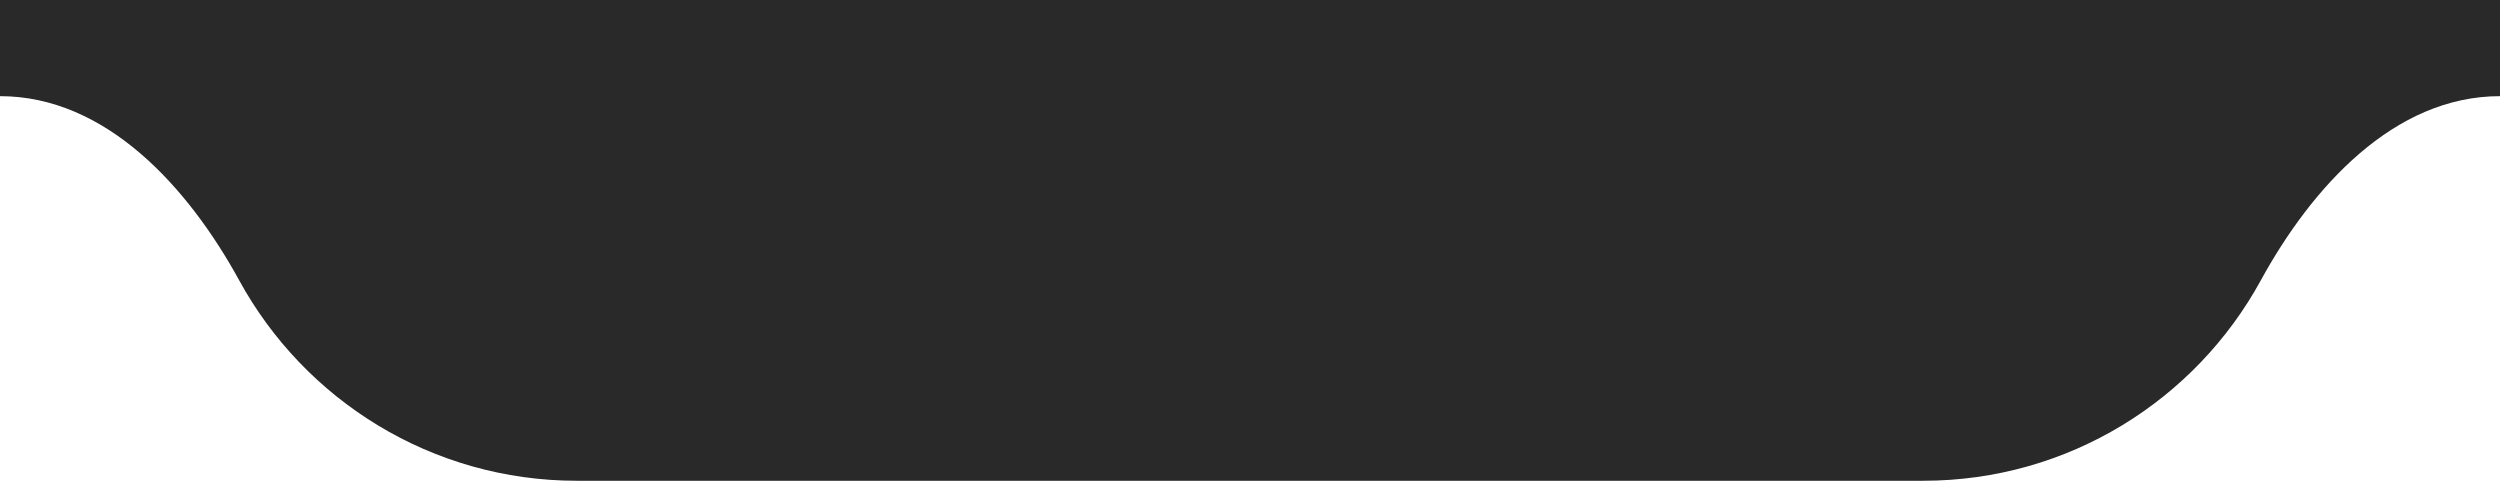
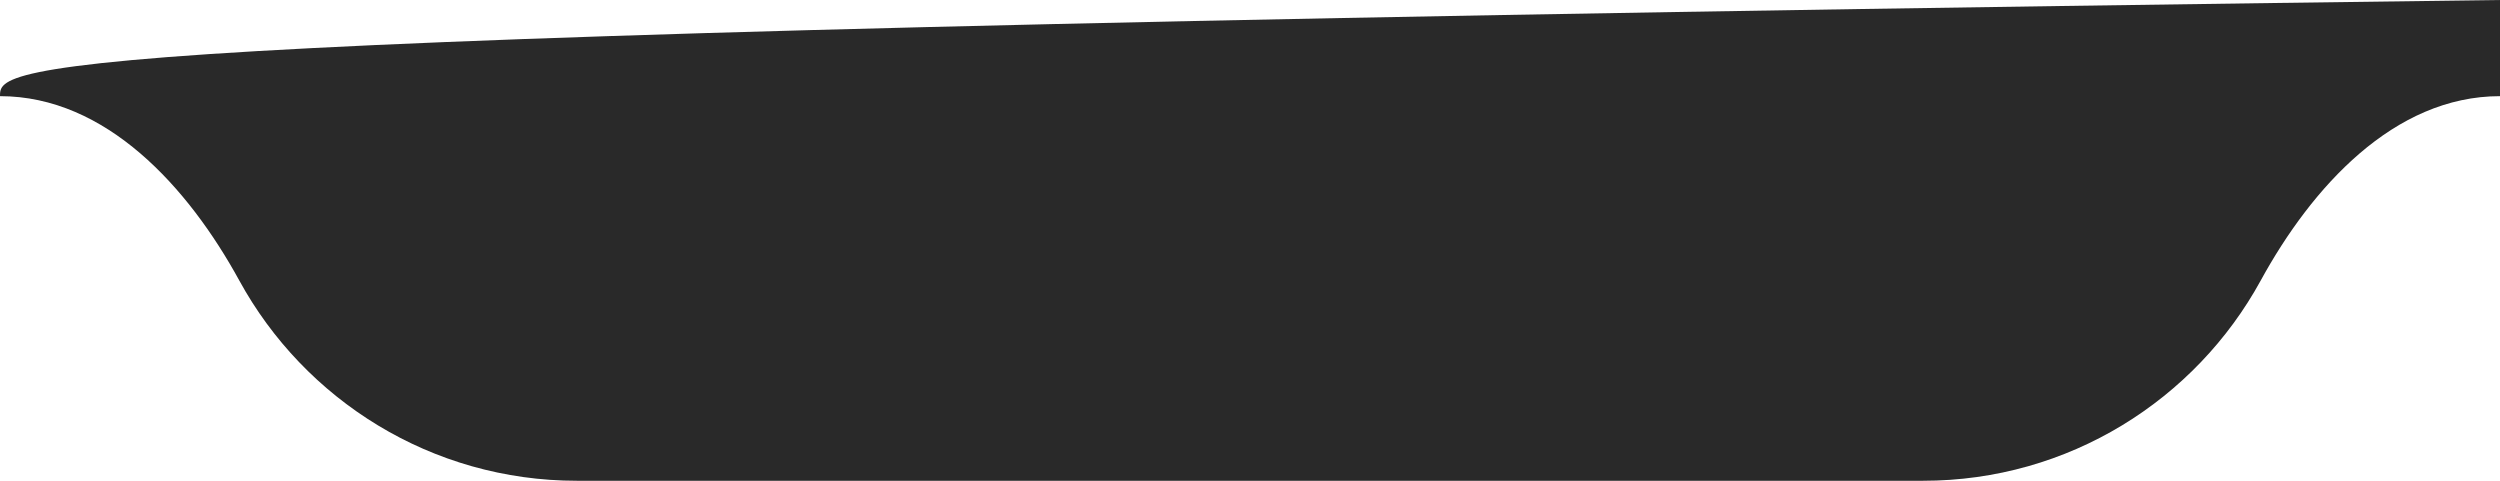
<svg xmlns="http://www.w3.org/2000/svg" viewBox="0 0 435.00 83.65" data-guides="{&quot;vertical&quot;:[],&quot;horizontal&quot;:[]}">
-   <path fill="#292929" stroke="none" fill-opacity="1" stroke-width="1" stroke-opacity="1" clip-rule="evenodd" fill-rule="evenodd" id="tSvg18f0ba7048b" title="Path 1" d="M435 0C290 0 145 0 0 0C0 5.577 0 11.154 0 16.731C18.48 16.731 32.768 32.609 41.642 48.819C53.005 69.577 75.051 83.654 100.385 83.654C178.462 83.654 256.538 83.654 334.615 83.654C359.949 83.654 381.995 69.577 393.359 48.819C402.231 32.609 416.519 16.731 435 16.731C435 11.154 435 5.577 435 0Z" />
+   <path fill="#292929" stroke="none" fill-opacity="1" stroke-width="1" stroke-opacity="1" clip-rule="evenodd" fill-rule="evenodd" id="tSvg18f0ba7048b" title="Path 1" d="M435 0C0 5.577 0 11.154 0 16.731C18.48 16.731 32.768 32.609 41.642 48.819C53.005 69.577 75.051 83.654 100.385 83.654C178.462 83.654 256.538 83.654 334.615 83.654C359.949 83.654 381.995 69.577 393.359 48.819C402.231 32.609 416.519 16.731 435 16.731C435 11.154 435 5.577 435 0Z" />
  <defs />
</svg>